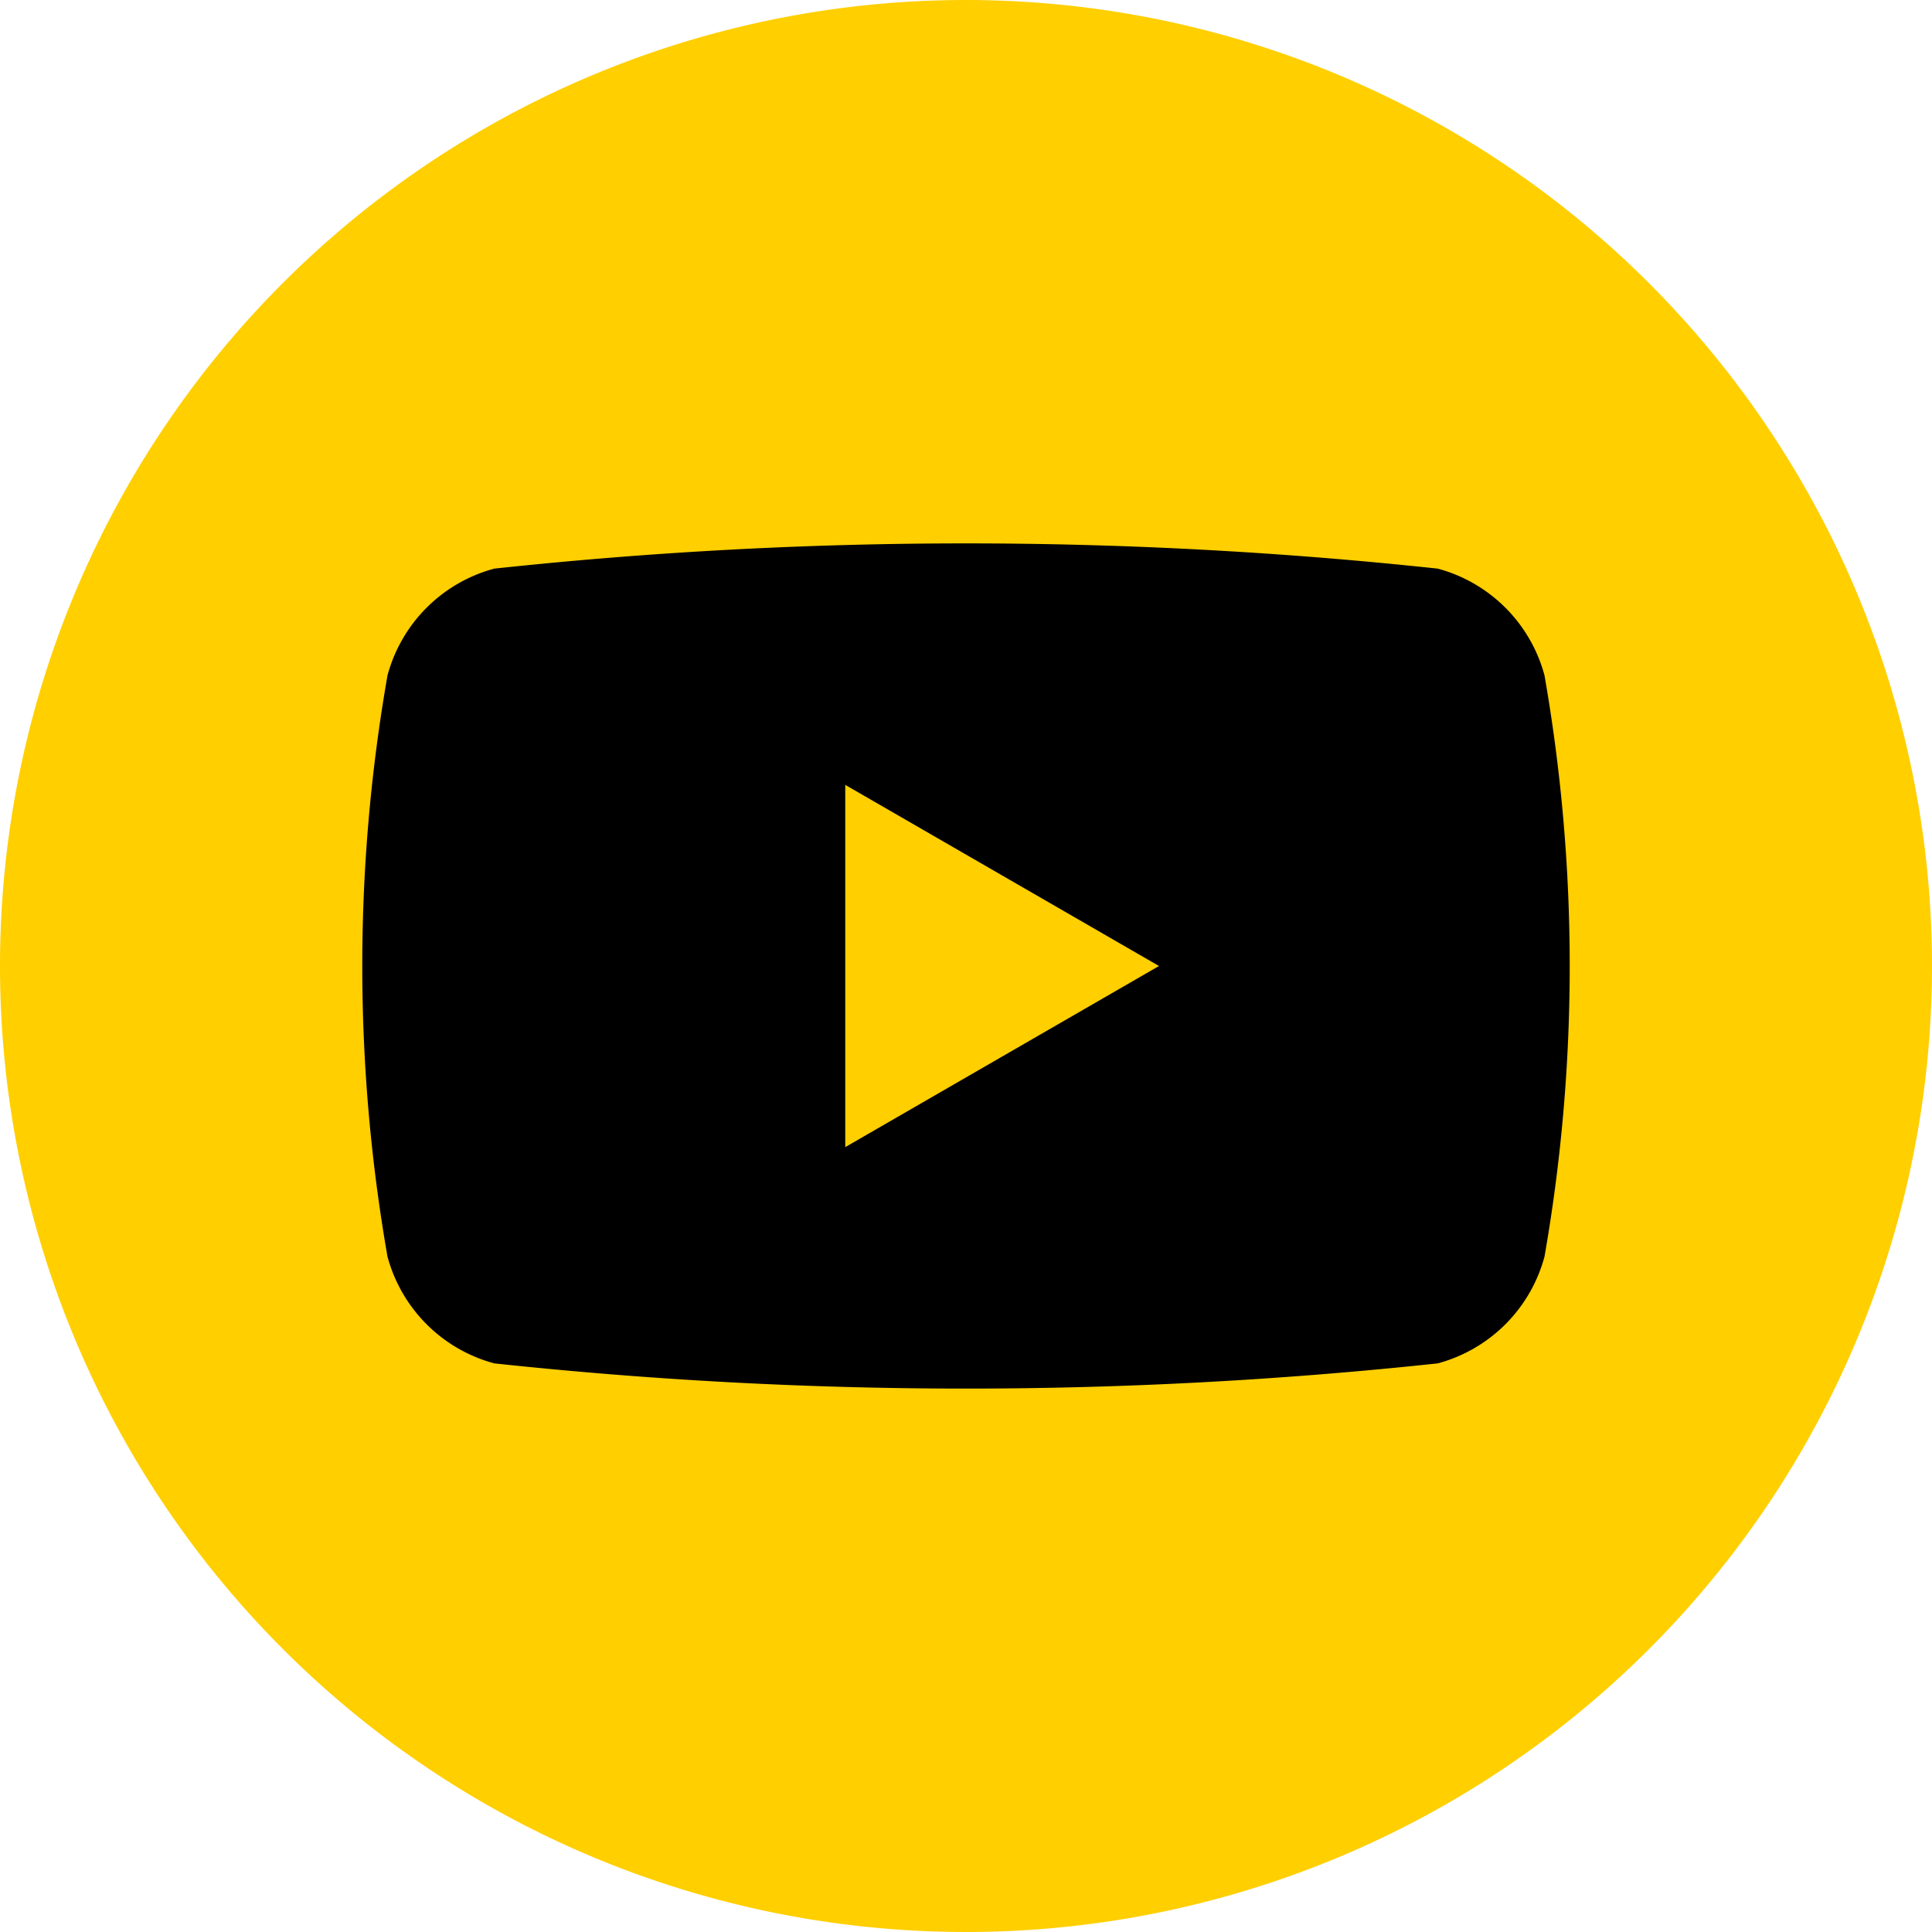
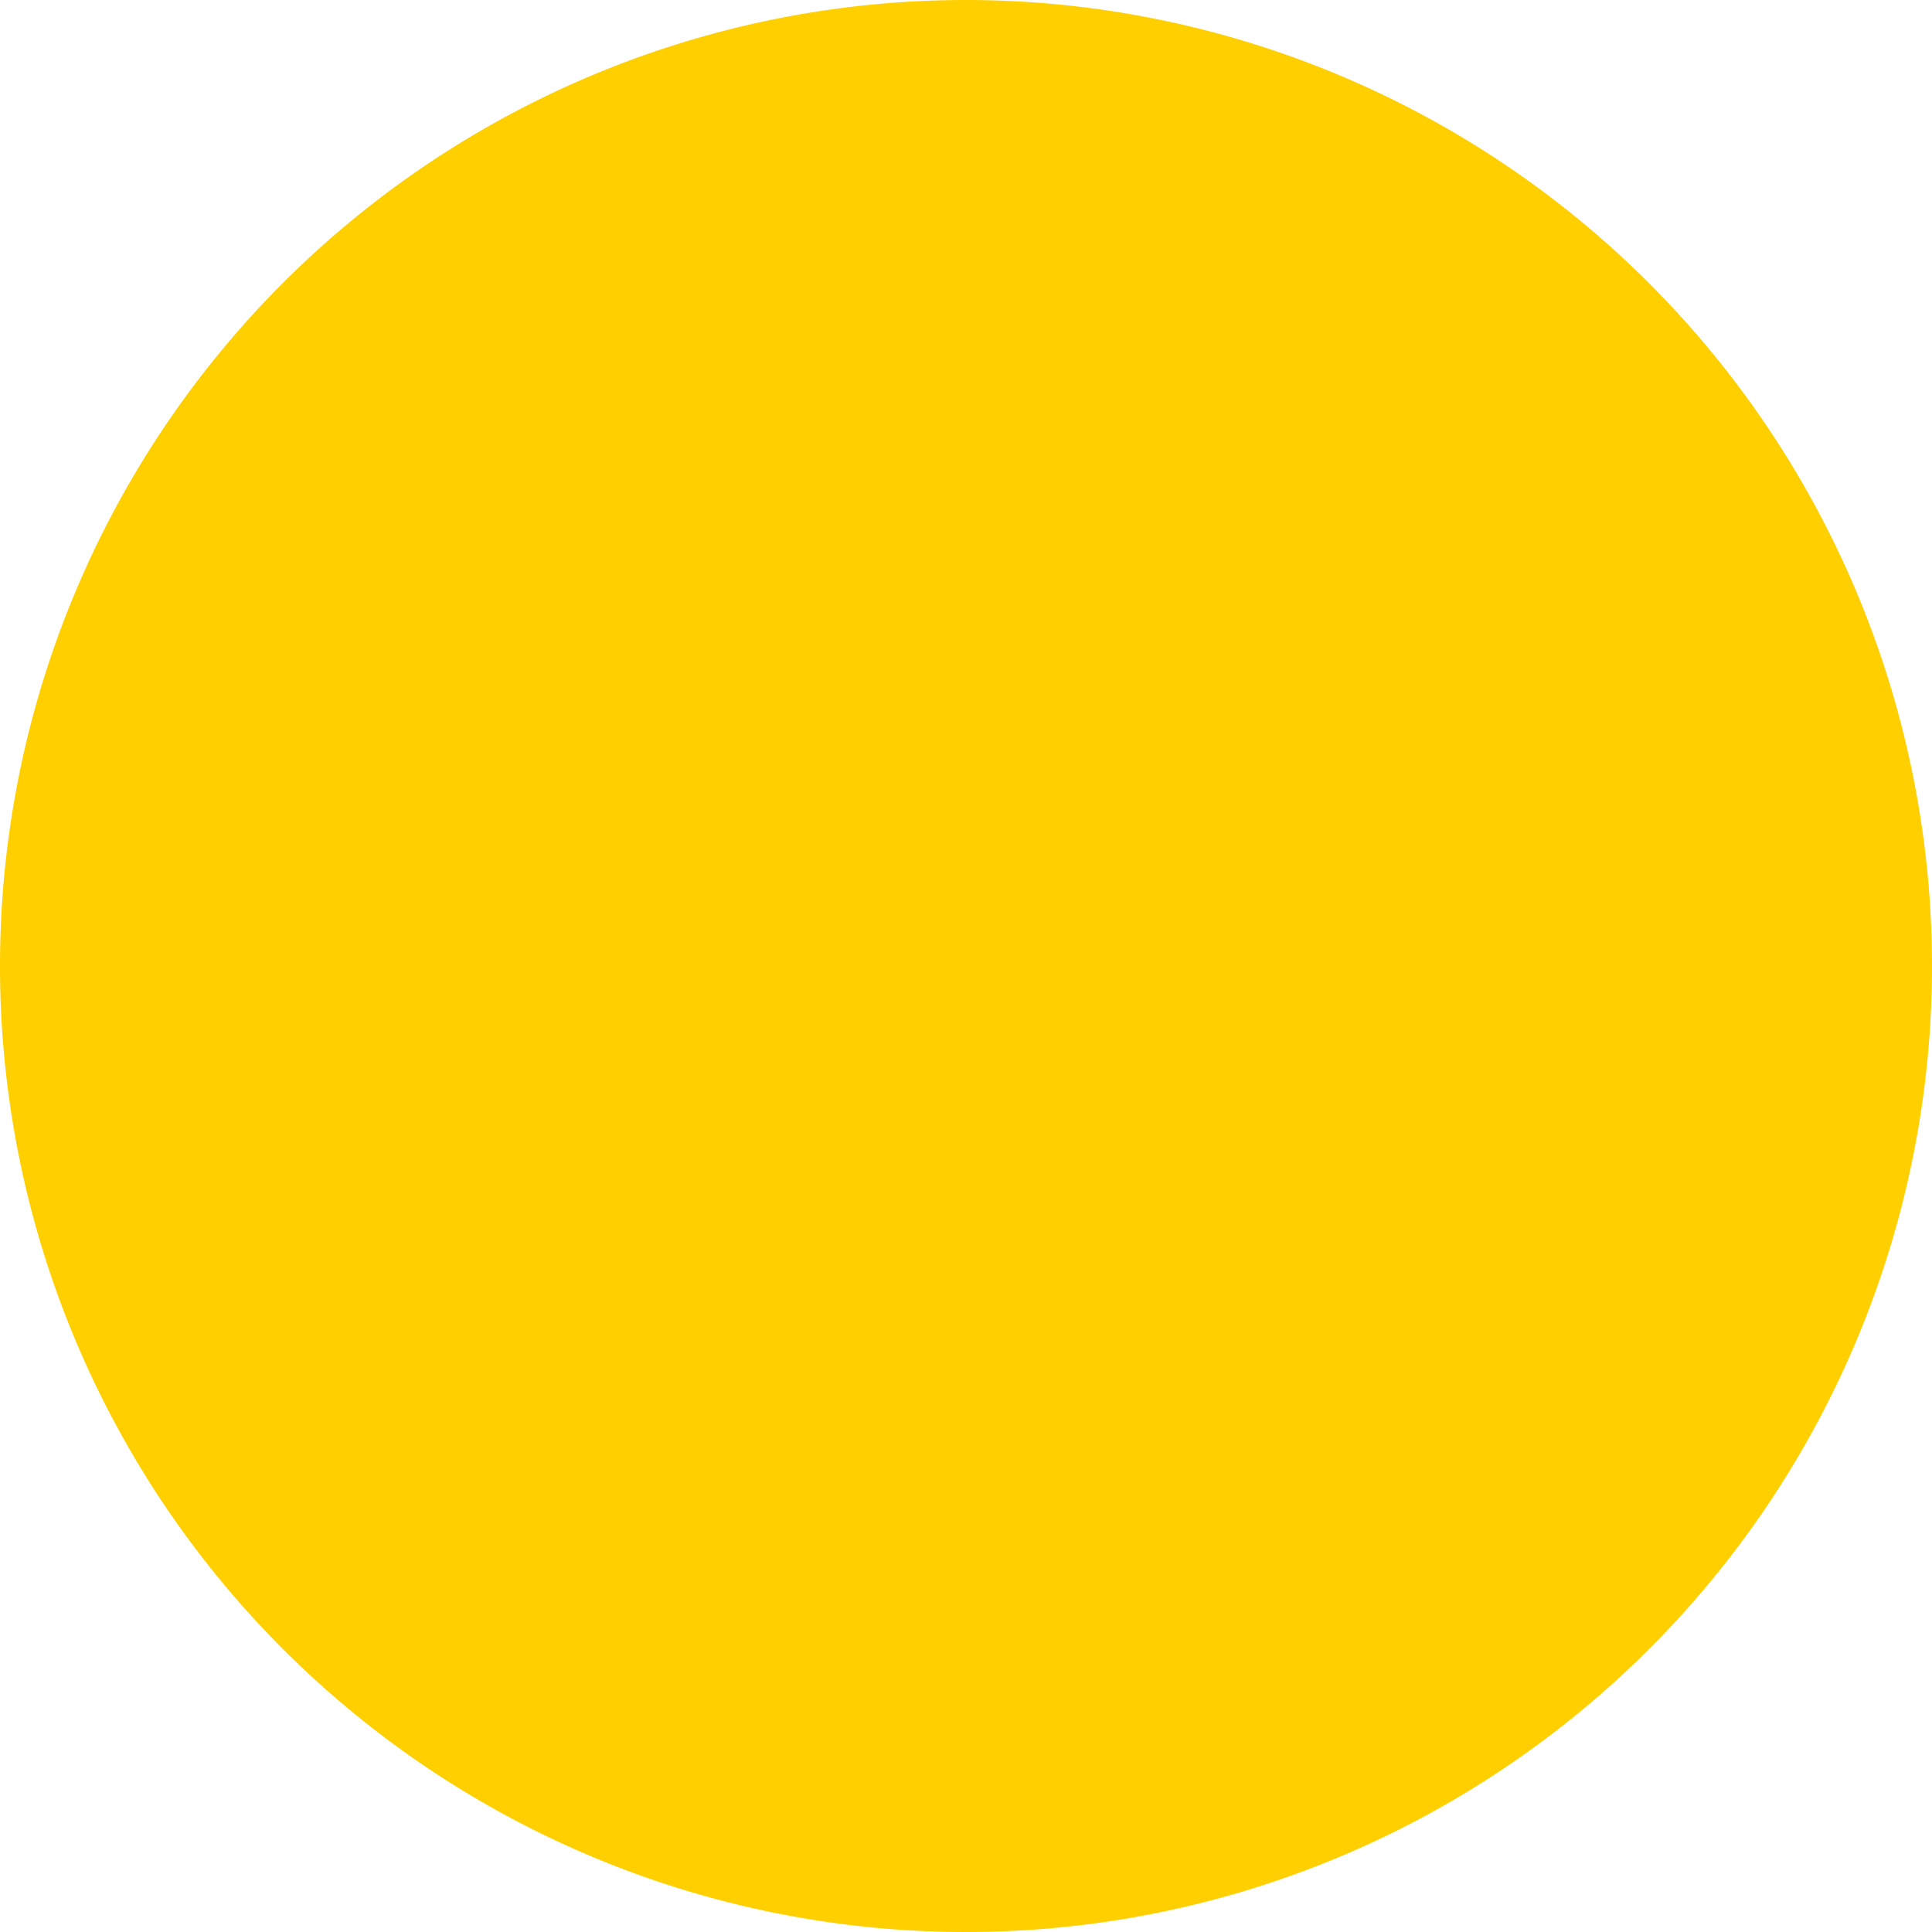
<svg xmlns="http://www.w3.org/2000/svg" width="28" height="28" viewBox="0 0 28 28">
  <g id="Group_1900" data-name="Group 1900" transform="translate(-5167 -17555)">
    <path id="Path_563" data-name="Path 563" d="M14,0A14,14,0,1,0,28,14,14.007,14.007,0,0,0,14,0" transform="translate(5167 17555)" fill="#ffcf00" fill-rule="evenodd" />
-     <path id="Path_564" data-name="Path 564" d="M219.634,305.663a2.191,2.191,0,0,0-1.547-1.547,64.078,64.078,0,0,0-13.674,0,2.191,2.191,0,0,0-1.547,1.547,24.451,24.451,0,0,0,0,8.424,2.192,2.192,0,0,0,1.547,1.547,64.125,64.125,0,0,0,13.674,0,2.191,2.191,0,0,0,1.547-1.547,24.451,24.451,0,0,0,0-8.424M209.5,312.5v-5.25l4.547,2.625Z" transform="translate(4969.75 17259.125)" fill="#000" fill-rule="evenodd" />
  </g>
</svg>